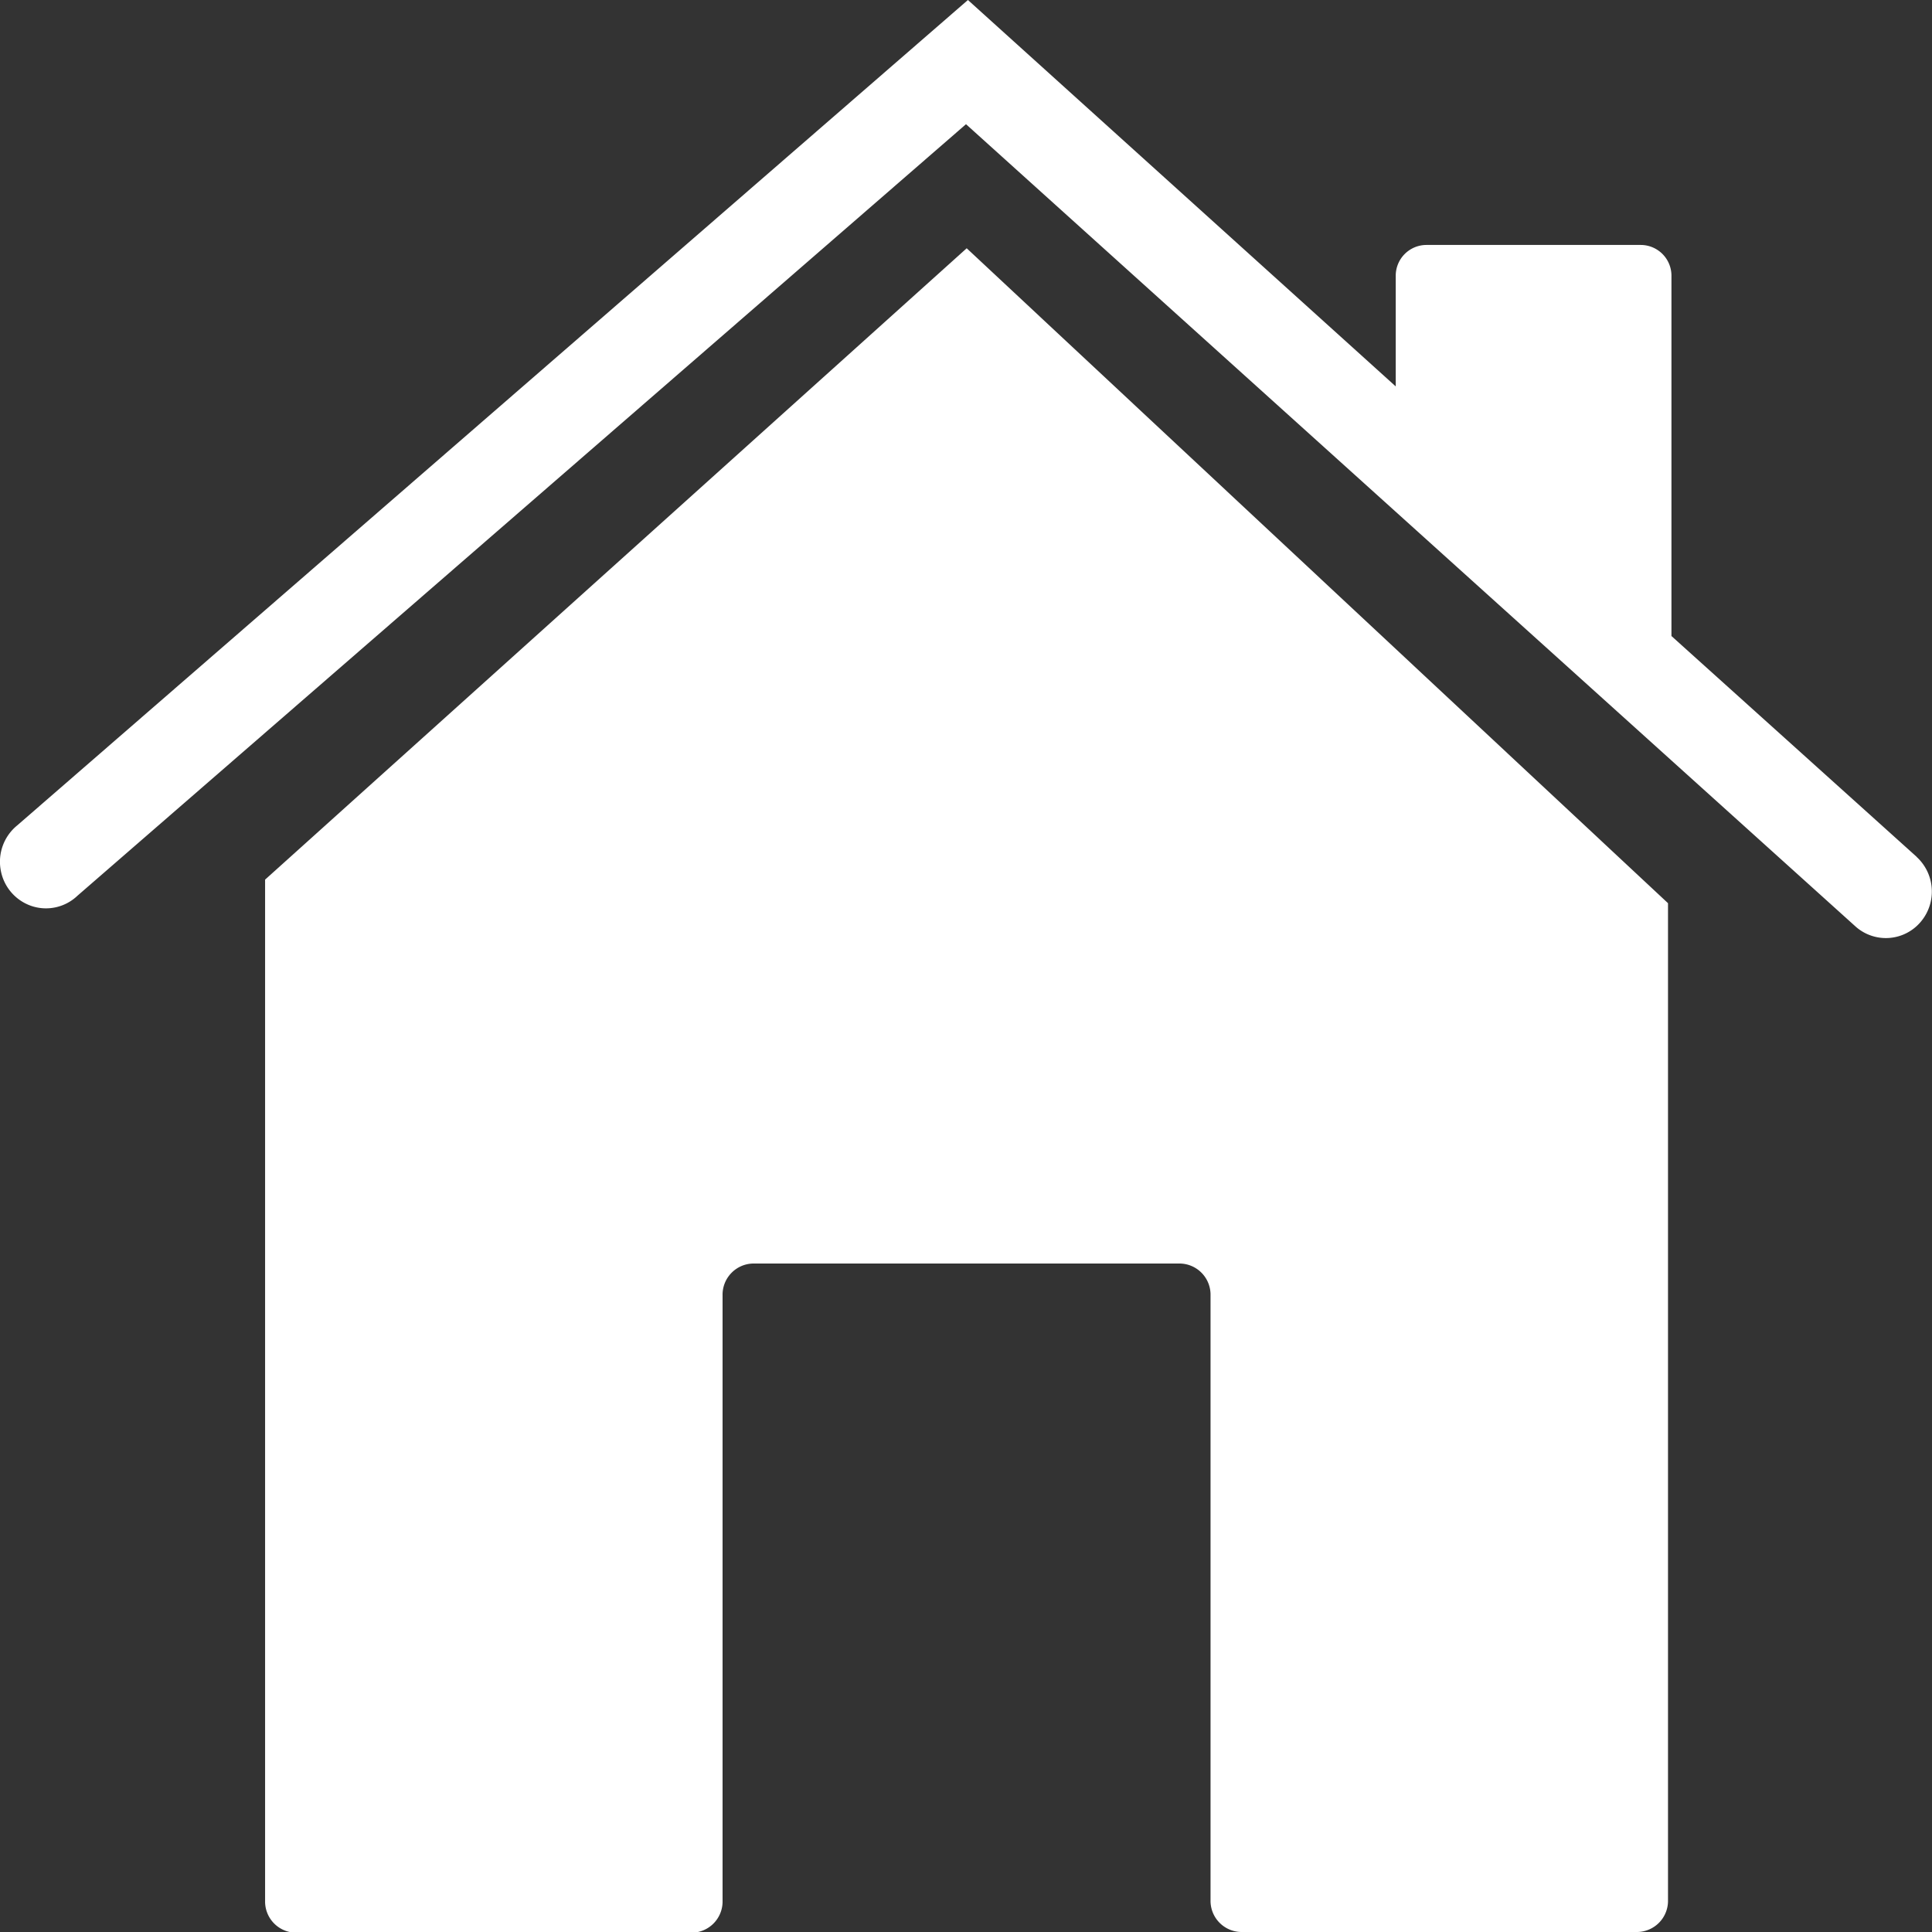
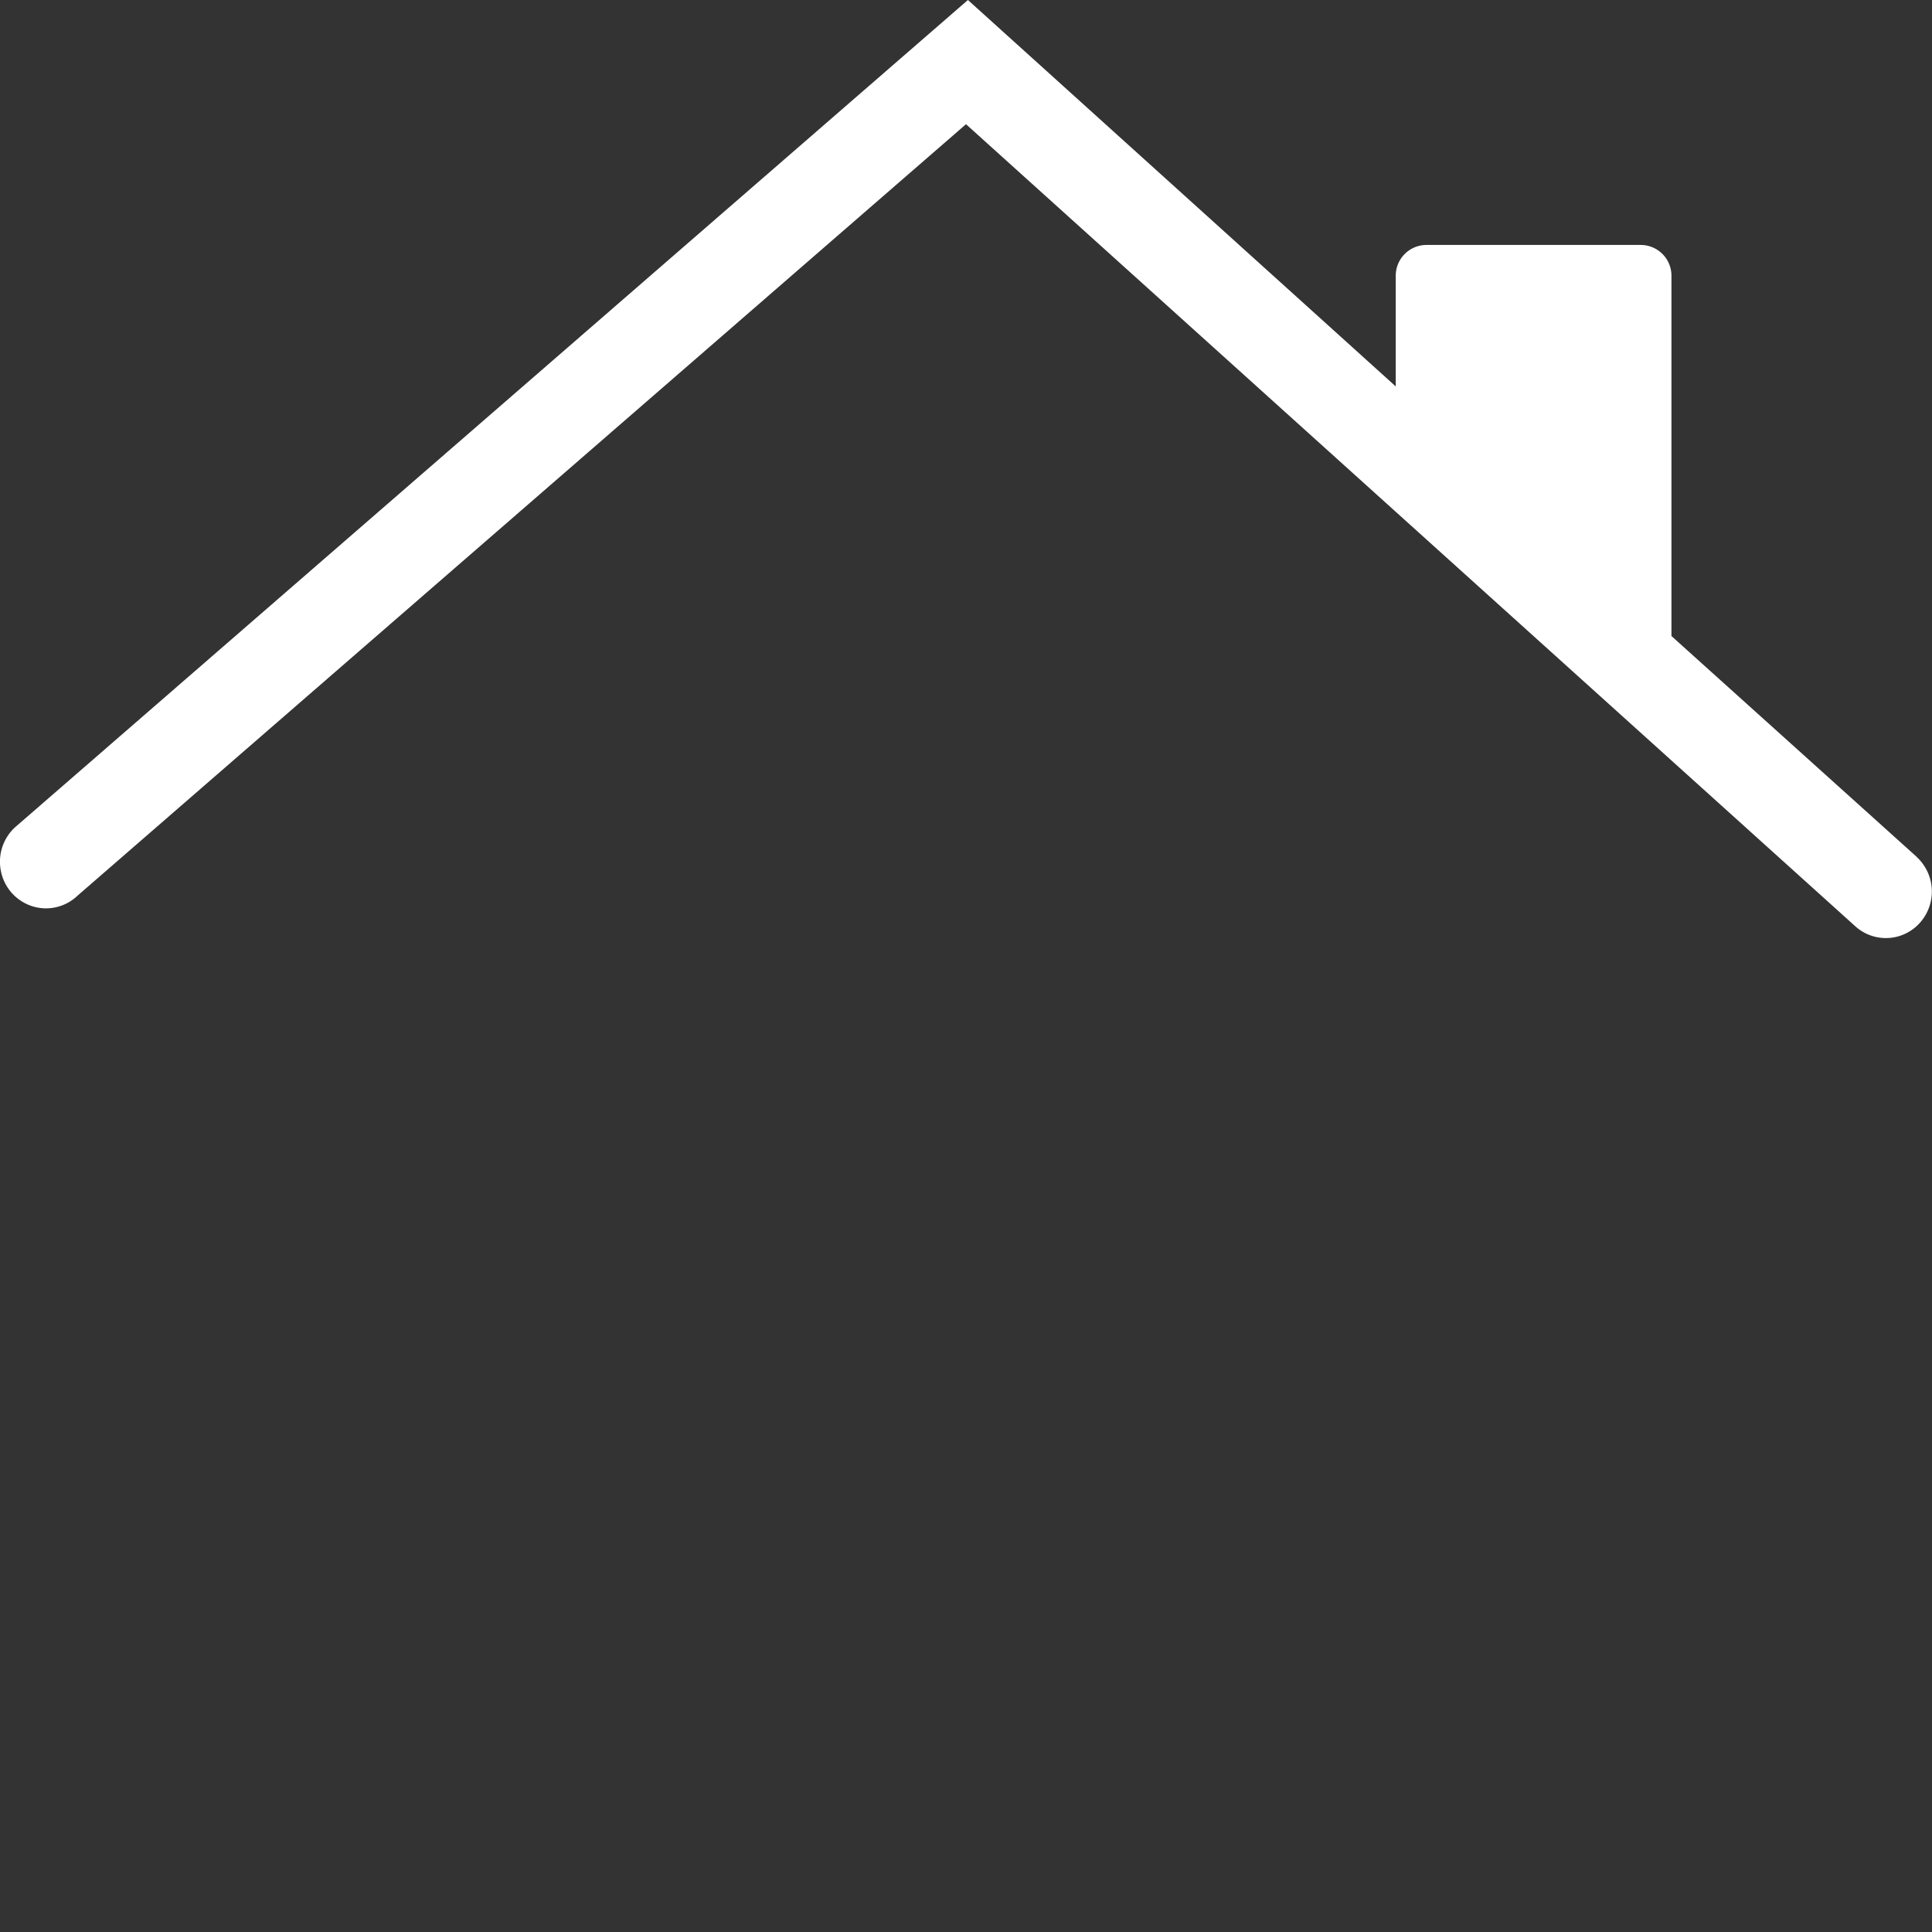
<svg xmlns="http://www.w3.org/2000/svg" width="14" height="14" viewBox="0 0 14 14">
  <rect x="0" y="0" width="14" height="14" fill="#333333" stroke="none" />
  <defs>
    <style>.a{fill:#fff;}</style>
  </defs>
  <path class="a" d="M14.345,7.309l-1.777-1.6V3.1a.223.223,0,0,0-.222-.225H10.792a.223.223,0,0,0-.222.225v.8l-3.1-2.8L.581,7.081a.339.339,0,0,0-.12.323.336.336,0,0,0,.223.261.33.33,0,0,0,.333-.074L7.456,2,13.9,7.812a.33.33,0,0,0,.47-.027.34.34,0,0,0-.026-.476Z" transform="translate(-0.456 -1.1)" />
-   <path class="a" d="M9,13.675v7.4a.226.226,0,0,0,.221.231h2.873a.226.226,0,0,0,.221-.231V16.688a.226.226,0,0,1,.221-.231h3.094a.226.226,0,0,1,.221.231v4.382a.226.226,0,0,0,.221.231h2.873a.226.226,0,0,0,.221-.231V13.846L14.084,9.1Z" transform="translate(-7.079 -7.301)" />
</svg>